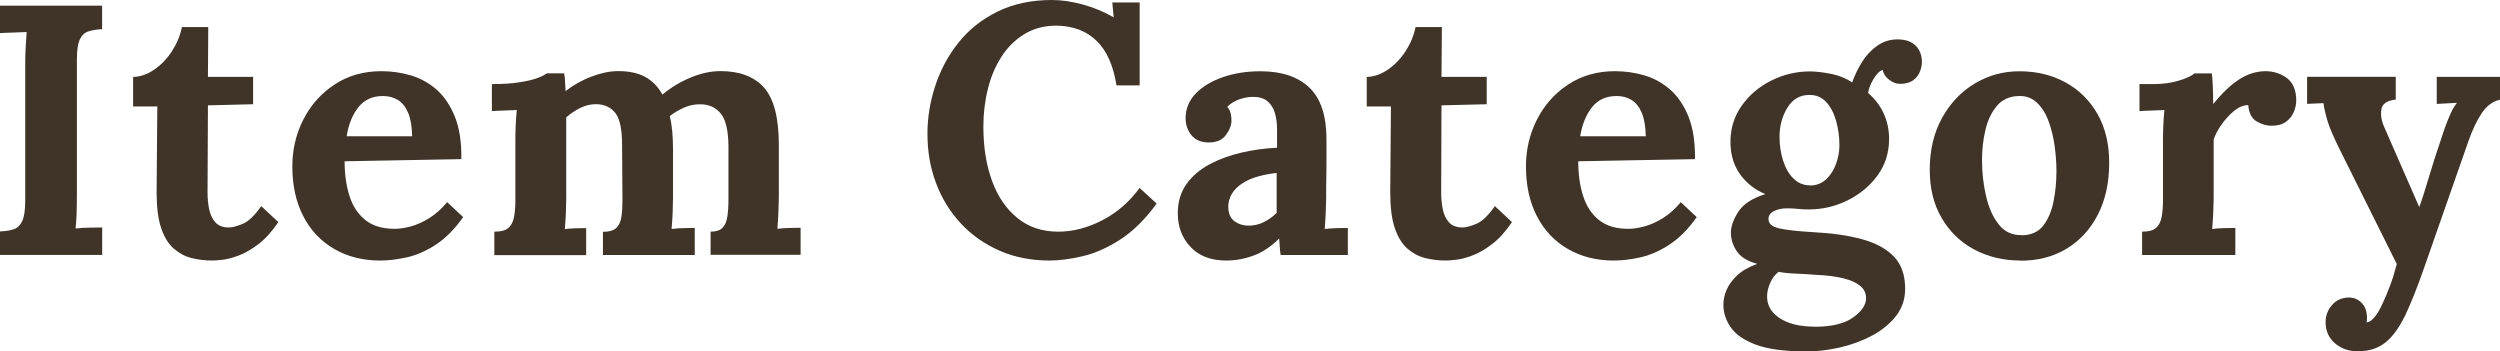
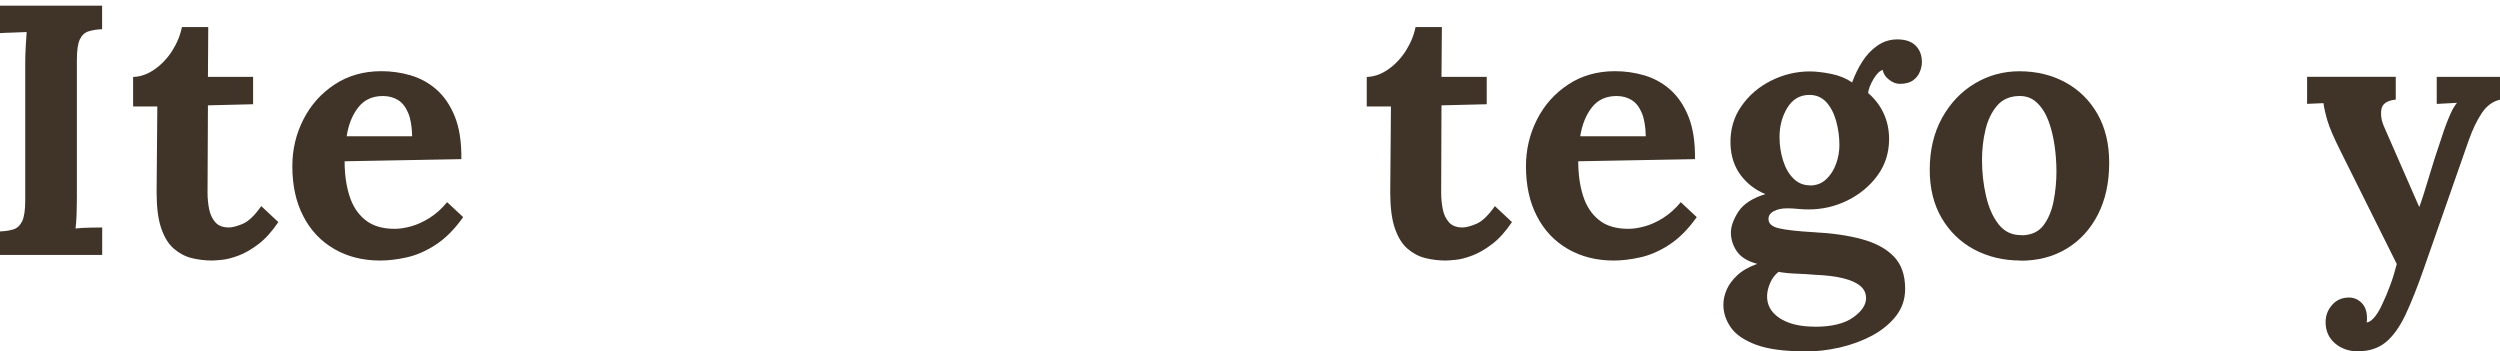
<svg xmlns="http://www.w3.org/2000/svg" id="_レイヤー_2" data-name="レイヤー 2" viewBox="0 0 316.08 44.42">
  <defs>
    <style>
      .cls-1 {
        fill: #403429;
        stroke-width: 0px;
      }
    </style>
  </defs>
  <g id="_レイヤー_2-2" data-name="レイヤー 2">
    <g>
      <path class="cls-1" d="M12.91,3.69c-.66.03-1.23.12-1.71.27-.48.15-.85.49-1.1,1.01-.26.53-.38,1.4-.38,2.63v17.24c0,.81-.02,1.59-.04,2.34-.03.75-.08,1.32-.13,1.71.48-.06,1.09-.1,1.82-.11.73-.02,1.25-.02,1.55-.02v3.47H0v-2.97c.69-.03,1.27-.12,1.73-.27.46-.15.82-.5,1.08-1.03.25-.54.38-1.41.38-2.61V8.1c0-.81.02-1.59.07-2.34.05-.75.08-1.32.11-1.71-.48.03-1.08.05-1.8.07-.72.02-1.25.04-1.57.07V.72h12.91v2.97Z" />
      <path class="cls-1" d="M26.82,32.94c-.9,0-1.76-.11-2.59-.31-.83-.21-1.58-.61-2.25-1.19-.68-.58-1.21-1.45-1.6-2.59-.39-1.14-.58-2.66-.58-4.54l.09-10.85h-3.06v-3.73c.93-.03,1.83-.34,2.7-.95.87-.6,1.61-1.38,2.23-2.34.61-.96,1.03-1.96,1.24-3.02h3.33l-.04,6.3h5.71v3.46l-5.71.14-.05,11.07c0,.69.07,1.37.2,2.05.14.68.4,1.23.79,1.67.39.44.96.65,1.71.65.42,0,1-.15,1.73-.45.73-.3,1.52-1.05,2.36-2.25l2.16,2.02c-.81,1.2-1.65,2.13-2.52,2.79-.87.66-1.7,1.14-2.5,1.44-.8.3-1.49.48-2.09.54-.6.06-1.02.09-1.26.09Z" />
      <path class="cls-1" d="M48.06,32.94c-2.19,0-4.13-.49-5.8-1.46-1.68-.97-2.99-2.35-3.91-4.14-.93-1.78-1.39-3.89-1.39-6.32,0-2.1.46-4.06,1.39-5.9.93-1.83,2.24-3.31,3.94-4.43,1.69-1.12,3.67-1.69,5.92-1.69,1.26,0,2.49.17,3.69.52,1.2.35,2.29.94,3.26,1.78.97.84,1.75,1.98,2.34,3.42.58,1.44.86,3.24.83,5.4l-14.76.27c0,1.62.2,3.08.61,4.36.4,1.29,1.07,2.31,2,3.06.93.75,2.17,1.12,3.73,1.12.6,0,1.28-.1,2.05-.31.76-.21,1.54-.56,2.34-1.06.79-.5,1.54-1.16,2.23-2l2.03,1.89c-1.08,1.53-2.24,2.69-3.47,3.49-1.23.8-2.45,1.33-3.67,1.6-1.21.27-2.33.4-3.35.4ZM43.83,17.23h8.28c-.03-1.26-.2-2.26-.52-2.99-.31-.73-.74-1.27-1.28-1.6-.54-.33-1.17-.5-1.89-.5-1.32,0-2.36.47-3.11,1.42-.75.95-1.25,2.17-1.48,3.67Z" />
-       <path class="cls-1" d="M62.5,32.22v-2.93c.84,0,1.44-.16,1.8-.49.36-.33.59-.8.7-1.42.11-.61.16-1.31.16-2.09v-7.56c0-.54.01-1.15.04-1.82.03-.68.07-1.34.14-2-.48.03-1.04.05-1.69.07-.65.02-1.13.04-1.46.07v-3.42c1.38,0,2.55-.07,3.51-.23.96-.15,1.72-.33,2.27-.54.55-.21.94-.4,1.15-.59h2.21c.06.3.1.68.11,1.12.02.45.04.83.07,1.12,1.02-.78,2.12-1.4,3.31-1.84,1.19-.45,2.3-.68,3.35-.68,1.38,0,2.52.25,3.42.74.9.5,1.62,1.24,2.16,2.23,1.08-.9,2.27-1.62,3.58-2.16,1.3-.54,2.56-.81,3.76-.81,2.43,0,4.27.7,5.51,2.09,1.24,1.4,1.87,3.82,1.87,7.27v6.62c0,.42-.02,1.01-.05,1.78-.03.77-.08,1.49-.13,2.18.48-.06,1.01-.1,1.6-.11.59-.02,1.03-.02,1.33-.02v3.42h-11.38v-2.93c.69,0,1.19-.16,1.51-.49.32-.33.52-.8.61-1.42.09-.61.14-1.31.14-2.09v-6.88c-.03-1.95-.35-3.3-.97-4.05-.62-.75-1.43-1.14-2.45-1.17-.78-.03-1.51.11-2.18.41-.68.3-1.28.66-1.82,1.08.15.6.25,1.26.32,1.98.06.72.09,1.49.09,2.3v6.03c0,.42-.02,1.01-.04,1.78-.03.77-.08,1.49-.14,2.18.48-.06,1-.1,1.58-.11.57-.02,1.02-.02,1.35-.02v3.42h-11.61v-2.93c.78,0,1.34-.16,1.69-.49.34-.33.56-.8.65-1.42.09-.61.13-1.31.13-2.09l-.05-7.02c0-1.95-.29-3.29-.85-4-.57-.72-1.37-1.09-2.39-1.12-.75,0-1.45.17-2.09.5-.65.33-1.22.72-1.73,1.17v10.17c0,.42-.02,1.01-.04,1.78-.03.77-.08,1.49-.14,2.18.48-.06.97-.1,1.48-.11.51-.02.91-.02,1.22-.02v3.42h-11.56Z" />
-       <path class="cls-1" d="M141.16,10.8c-.39-2.49-1.22-4.37-2.5-5.62-1.28-1.26-2.96-1.9-5.06-1.94-1.56,0-2.93.36-4.1,1.08-1.17.72-2.14,1.68-2.9,2.88-.77,1.2-1.34,2.56-1.71,4.09-.38,1.53-.56,3.1-.56,4.73,0,2.58.37,4.87,1.1,6.86.73,2,1.81,3.56,3.22,4.7,1.41,1.14,3.12,1.71,5.13,1.71,1.89,0,3.76-.49,5.62-1.46,1.86-.97,3.42-2.33,4.68-4.07l2.16,1.98c-1.47,2.01-3.02,3.53-4.64,4.57-1.62,1.04-3.2,1.73-4.75,2.09-1.55.36-2.93.54-4.16.54-2.31,0-4.41-.41-6.3-1.24s-3.52-1.96-4.88-3.42c-1.37-1.46-2.42-3.15-3.15-5.09-.74-1.93-1.1-4.03-1.1-6.28,0-2.04.33-4.06.99-6.07.66-2.01,1.64-3.83,2.95-5.47,1.3-1.63,2.95-2.94,4.93-3.91,1.98-.97,4.27-1.46,6.89-1.46,1.17,0,2.45.19,3.85.56,1.39.38,2.71.92,3.94,1.64l-.18-1.89h3.46v10.49h-2.92Z" />
-       <path class="cls-1" d="M161.91,32.22c-.06-.42-.1-.77-.11-1.06-.02-.28-.04-.62-.07-1.01-1.02,1.02-2.1,1.74-3.24,2.16-1.14.42-2.3.63-3.46.63-1.92,0-3.42-.57-4.5-1.71-1.08-1.14-1.62-2.56-1.62-4.27,0-1.44.37-2.67,1.1-3.69.73-1.02,1.71-1.85,2.92-2.5,1.21-.64,2.56-1.14,4.05-1.48,1.48-.34,2.98-.55,4.48-.61v-2.34c0-.78-.1-1.48-.29-2.11-.2-.63-.52-1.12-.99-1.49-.47-.36-1.12-.52-1.96-.49-.57.03-1.12.15-1.67.36-.54.21-1.01.51-1.39.9.24.27.39.56.45.88.06.31.09.59.09.83,0,.6-.24,1.22-.72,1.87-.48.65-1.25.95-2.29.92-.9-.03-1.59-.34-2.07-.94-.48-.6-.72-1.31-.72-2.12,0-1.2.43-2.24,1.28-3.13.86-.88,2-1.57,3.44-2.07,1.44-.5,3.03-.74,4.77-.74,2.64,0,4.69.68,6.14,2.05,1.45,1.37,2.18,3.55,2.18,6.55v2.61c0,.72,0,1.44-.02,2.16-.02.72-.02,1.59-.02,2.61,0,.42-.02,1.01-.05,1.78-.03.77-.08,1.49-.13,2.18.51-.06,1.05-.1,1.62-.11.57-.02,1-.02,1.3-.02v3.42h-8.5ZM161.41,21.87c-.84.09-1.64.24-2.38.45-.75.21-1.4.49-1.96.86-.56.36-.99.79-1.31,1.3-.31.51-.47,1.08-.47,1.71.03.84.3,1.44.81,1.8.51.36,1.09.54,1.76.54s1.33-.15,1.93-.45c.6-.3,1.14-.69,1.62-1.17v-5.04Z" />
      <path class="cls-1" d="M182.79,32.94c-.9,0-1.76-.11-2.59-.31-.83-.21-1.58-.61-2.25-1.19s-1.21-1.45-1.6-2.59c-.39-1.14-.58-2.66-.58-4.54l.09-10.85h-3.06v-3.73c.93-.03,1.83-.34,2.7-.95.87-.6,1.61-1.38,2.23-2.34.61-.96,1.03-1.96,1.24-3.02h3.33l-.05,6.3h5.72v3.46l-5.72.14-.04,11.07c0,.69.07,1.37.2,2.05.13.68.4,1.23.79,1.67.39.44.96.65,1.71.65.42,0,1-.15,1.73-.45.73-.3,1.52-1.05,2.36-2.25l2.16,2.02c-.81,1.2-1.65,2.13-2.52,2.79-.87.66-1.7,1.14-2.5,1.44-.79.3-1.49.48-2.09.54-.6.06-1.02.09-1.26.09Z" />
      <path class="cls-1" d="M204.03,32.94c-2.19,0-4.12-.49-5.8-1.46-1.68-.97-2.99-2.35-3.91-4.14-.93-1.78-1.39-3.89-1.39-6.32,0-2.1.46-4.06,1.39-5.9.93-1.83,2.24-3.31,3.94-4.43,1.69-1.12,3.67-1.69,5.92-1.69,1.26,0,2.49.17,3.69.52,1.2.35,2.29.94,3.26,1.78.97.84,1.75,1.98,2.34,3.42.58,1.44.86,3.24.83,5.4l-14.76.27c0,1.62.2,3.08.61,4.36.4,1.29,1.07,2.31,2,3.06.93.75,2.17,1.12,3.73,1.12.6,0,1.28-.1,2.05-.31.77-.21,1.54-.56,2.34-1.06.79-.5,1.54-1.16,2.23-2l2.02,1.89c-1.08,1.53-2.24,2.69-3.47,3.49-1.23.8-2.45,1.33-3.67,1.6-1.21.27-2.33.4-3.35.4ZM199.8,17.23h8.28c-.03-1.26-.2-2.26-.52-2.99-.31-.73-.74-1.27-1.28-1.6-.54-.33-1.17-.5-1.89-.5-1.32,0-2.36.47-3.11,1.42-.75.95-1.25,2.17-1.49,3.67Z" />
      <path class="cls-1" d="M228.15,44.42c-2.58,0-4.62-.28-6.12-.83-1.5-.56-2.56-1.28-3.19-2.18-.63-.9-.95-1.86-.95-2.88,0-.63.14-1.26.41-1.89.27-.63.71-1.24,1.33-1.82.61-.58,1.46-1.07,2.54-1.46-1.23-.33-2.09-.86-2.59-1.6-.49-.73-.74-1.52-.74-2.36,0-.78.32-1.66.94-2.63.63-.97,1.77-1.72,3.42-2.23-1.26-.51-2.29-1.3-3.11-2.38-.81-1.08-1.25-2.39-1.3-3.91-.06-1.8.39-3.4,1.35-4.79.96-1.39,2.22-2.48,3.78-3.26,1.56-.78,3.19-1.17,4.9-1.17.78,0,1.68.11,2.7.31,1.02.21,1.9.57,2.65,1.08.33-.93.76-1.81,1.28-2.63.52-.82,1.16-1.5,1.91-2.02.75-.52,1.59-.79,2.52-.79,1.02,0,1.79.26,2.32.79.52.52.79,1.22.79,2.09,0,.36-.08.76-.25,1.19-.17.44-.45.8-.86,1.1-.41.3-.97.45-1.69.45-.45,0-.9-.17-1.35-.52-.45-.34-.72-.76-.81-1.24-.39.12-.78.51-1.17,1.17-.39.66-.62,1.25-.67,1.75.87.75,1.53,1.62,1.98,2.61.45.99.67,2.06.67,3.2,0,1.74-.49,3.28-1.46,4.61-.98,1.34-2.24,2.38-3.78,3.15-1.55.77-3.2,1.15-4.97,1.15-.39,0-.83-.02-1.31-.07-.48-.05-.94-.07-1.39-.07-.66,0-1.21.12-1.67.36-.45.24-.67.57-.67.99,0,.57.43.96,1.3,1.17.87.21,2.36.38,4.46.5,2.31.12,4.33.41,6.05.88,1.72.47,3.07,1.19,4.03,2.18.96.99,1.44,2.35,1.44,4.1,0,1.29-.38,2.42-1.13,3.4-.75.97-1.75,1.8-2.99,2.48-1.25.67-2.62,1.18-4.12,1.53-1.5.34-3,.52-4.5.52ZM229.45,41.31c2.13,0,3.74-.39,4.84-1.17,1.09-.78,1.64-1.59,1.64-2.43,0-.63-.24-1.15-.72-1.55-.48-.41-1.19-.73-2.14-.97-.94-.24-2.15-.39-3.62-.45-.66-.06-1.43-.11-2.3-.14-.87-.03-1.64-.11-2.29-.23-.45.36-.79.81-1.03,1.35-.24.54-.38,1.06-.41,1.58-.06,1.2.46,2.17,1.55,2.9,1.09.73,2.59,1.1,4.48,1.1ZM228.82,23.45c.81,0,1.49-.25,2.05-.77.55-.51.97-1.15,1.26-1.94.28-.78.43-1.58.43-2.39,0-1.05-.14-2.06-.41-3.04-.27-.97-.68-1.77-1.24-2.39-.56-.61-1.27-.92-2.14-.92-1.2,0-2.13.54-2.79,1.62-.66,1.08-.99,2.31-.99,3.69,0,1.05.15,2.05.45,2.99.3.95.73,1.7,1.31,2.27.57.57,1.26.86,2.07.86Z" />
      <path class="cls-1" d="M255.46,32.94c-2.16,0-4.11-.47-5.85-1.39-1.74-.93-3.11-2.26-4.12-3.98-1.01-1.72-1.51-3.76-1.51-6.1,0-2.49.52-4.67,1.55-6.55,1.04-1.87,2.41-3.33,4.14-4.36,1.73-1.04,3.61-1.55,5.65-1.55,2.16,0,4.1.47,5.81,1.4,1.71.93,3.06,2.26,4.05,3.98.99,1.73,1.49,3.79,1.49,6.19,0,2.52-.48,4.71-1.44,6.57-.96,1.86-2.28,3.29-3.96,4.3s-3.62,1.51-5.8,1.51ZM255.64,29.75c1.2-.03,2.11-.45,2.72-1.26.61-.81,1.04-1.83,1.28-3.06.24-1.23.36-2.48.36-3.74,0-1.11-.08-2.23-.25-3.38-.17-1.14-.43-2.17-.79-3.11-.36-.93-.85-1.68-1.46-2.25-.62-.57-1.37-.84-2.27-.81-1.17.03-2.09.45-2.77,1.26-.67.81-1.16,1.82-1.44,3.04-.29,1.21-.43,2.48-.43,3.8,0,1.53.16,3.03.5,4.5.33,1.47.86,2.68,1.6,3.62.73.94,1.72,1.4,2.95,1.37Z" />
-       <path class="cls-1" d="M270.81,29.29c.84,0,1.44-.16,1.8-.49.36-.33.59-.8.7-1.42.11-.61.16-1.31.16-2.09v-7.56c0-.54.01-1.15.04-1.82.03-.68.07-1.34.14-2-.48.03-1.04.05-1.69.07-.65.02-1.13.04-1.46.07v-3.42h1.8c1.17,0,2.24-.15,3.22-.45.97-.3,1.61-.6,1.91-.9h2.21c.06.3.1.86.13,1.69.03.83.05,1.55.05,2.18.81-.99,1.57-1.78,2.3-2.39.72-.6,1.43-1.04,2.14-1.33.7-.28,1.42-.43,2.14-.43,1.05,0,1.96.29,2.75.88.78.59,1.17,1.54,1.17,2.86,0,.45-.11.92-.31,1.42-.21.49-.54.91-.99,1.24-.45.33-1.06.5-1.84.5-.6,0-1.22-.18-1.85-.54-.63-.36-.99-1.05-1.08-2.07-.6,0-1.2.25-1.8.74-.6.5-1.13,1.08-1.6,1.75-.47.68-.79,1.3-.97,1.87v7.34c0,.42-.02,1.01-.05,1.78-.03.77-.08,1.49-.14,2.18.48-.06,1.01-.1,1.6-.11.59-.02,1.03-.02,1.33-.02v3.42h-11.79v-2.93Z" />
      <path class="cls-1" d="M298.12,44.42c-1.14,0-2.11-.34-2.9-1.01-.79-.68-1.19-1.57-1.19-2.68,0-.81.26-1.52.79-2.14.52-.62,1.21-.94,2.05-.97.66-.03,1.22.19,1.69.65s.7,1.1.7,1.91v.27c0,.09-.02.19-.05.31.06,0,.13-.02.22-.04.27-.09.56-.34.88-.74.32-.4.62-.94.92-1.6.33-.69.65-1.46.97-2.32.32-.85.59-1.75.83-2.68l-7.11-14.27c-.84-1.68-1.39-2.95-1.64-3.8-.26-.85-.43-1.61-.52-2.27l-2.07.09v-3.42h11.21v2.88c-1.11.12-1.72.54-1.82,1.26-.11.72.02,1.47.38,2.25l4.41,10.08c.3-.78.69-1.99,1.17-3.62.48-1.63,1.05-3.41,1.71-5.33.12-.39.28-.85.47-1.37.19-.52.41-1.05.65-1.58.24-.52.5-.95.77-1.28l-2.56.14v-3.42h8.01v2.88c-.93.21-1.7.78-2.32,1.71-.62.93-1.16,2.07-1.64,3.42l-5.62,16.06c-.84,2.43-1.64,4.43-2.38,6.01-.75,1.57-1.59,2.74-2.52,3.49-.93.75-2.09,1.12-3.46,1.12Z" />
    </g>
  </g>
</svg>